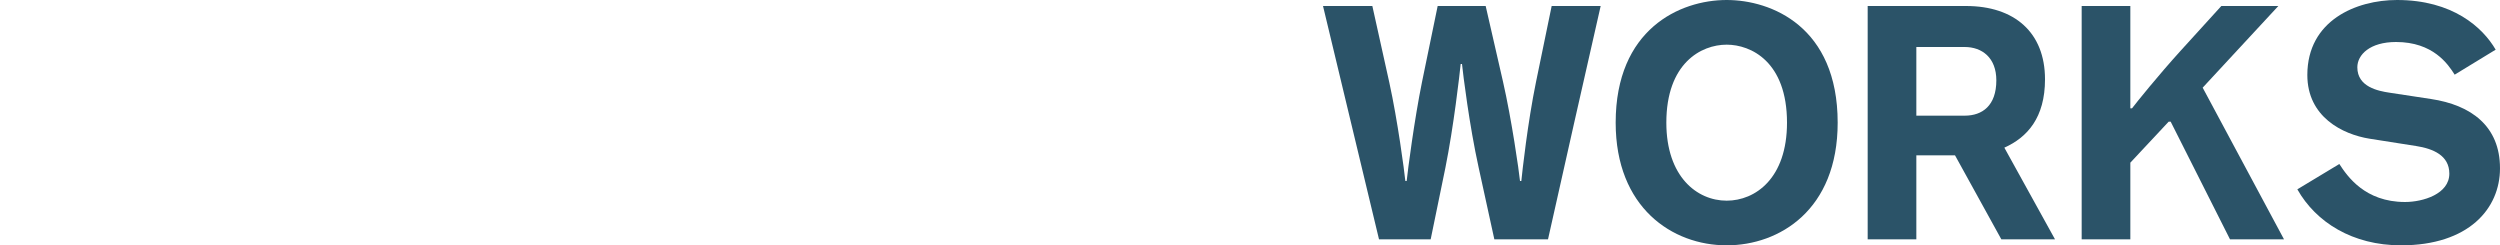
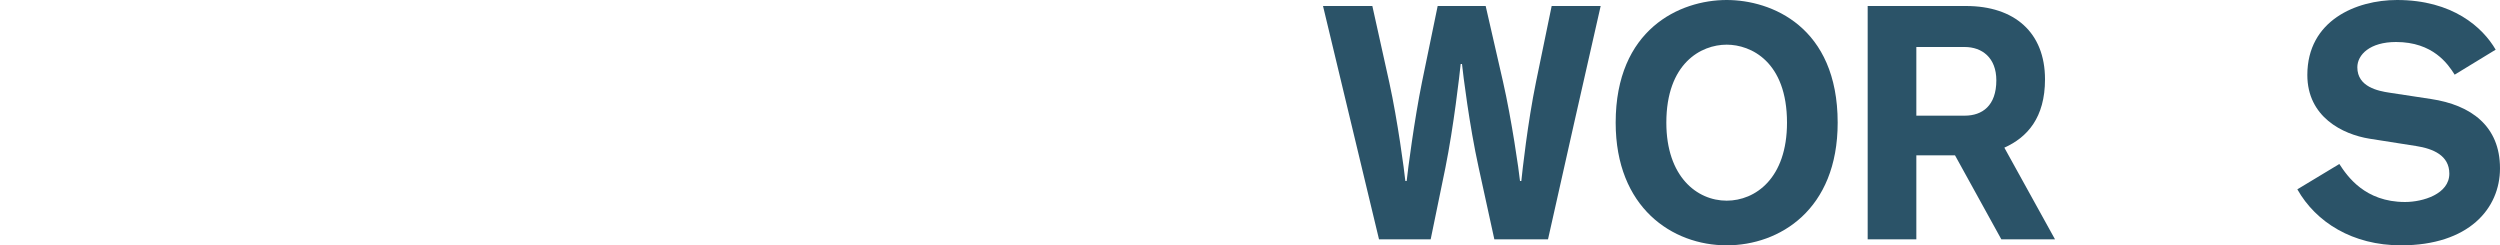
<svg xmlns="http://www.w3.org/2000/svg" version="1.1" id="レイヤー_1" x="0px" y="0px" width="1500px" height="147.197px" viewBox="0 0 1500 147.197" enable-background="new 0 0 1500 147.197" xml:space="preserve">
  <g>
    <path fill="#2B5368" d="M928.805,143.598h-32.199l-9.4-42.999c-5.6-25.4-9.399-56.199-10-62.199h-0.8c-0.6,6-4.2,37.6-9.2,62.398   l-8.8,42.8h-30.999L793.807,3.6h29.6l10.2,45.999c4.999,22.8,8.999,53,9.6,59h0.8c0.6-6,4.6-36.8,9.2-59.399l9.399-45.6h28.8   l10.399,45.399c5.2,22.8,9.601,53.6,10.2,59.6h0.8c0.6-6,3.8-35,8.8-59.399l9.4-45.6h29.399   C949.805,50.199,939.204,96.998,928.805,143.598z" />
    <path fill="#2B5368" d="M1036.004,147.197c-32.6,0-66.599-22.6-66.599-73.599C969.405,17.6,1007.805,0,1036.004,0   c26.8,0,66.6,16,66.6,73.599C1102.604,125.998,1067.604,147.197,1036.004,147.197z M1036.004,26.8   c-15.399,0-36.199,11.199-36.199,46.799c0,32.399,18.399,46.8,36.199,46.8c17.2,0,36.2-13.4,36.2-46.8   C1072.204,36.999,1050.604,26.8,1036.004,26.8z" />
-     <path fill="#2B5368" d="M1200.803,143.598l-27.799-50.399h-23.2v50.399h-29.199V3.6h58.999c28.999,0,47.399,15.8,47.399,43.999   c0,23-10.6,34.8-24.399,41l30.399,54.999H1200.803z M1178.804,28.199h-29v41.199h29c10.6,0,18.999-6,18.999-21.199   C1197.803,34.6,1189.203,28.199,1178.804,28.199z" />
-     <path fill="#2B5368" d="M1338.002,143.598l-35.599-70.599h-1.2l-23,24.6v45.999h-29.199V3.6h29.199v61.399h1   c2.601-3.4,15.6-19.6,29.399-34.8l24.2-26.6h34.199l-45.399,48.999l48.8,90.999H1338.002z" />
+     <path fill="#2B5368" d="M1200.803,143.598l-27.799-50.399h-23.2v50.399h-29.199V3.6h58.999c28.999,0,47.399,15.8,47.399,43.999   c0,23-10.6,34.8-24.399,41l30.399,54.999H1200.803M1178.804,28.199h-29v41.199h29c10.6,0,18.999-6,18.999-21.199   C1197.803,34.6,1189.203,28.199,1178.804,28.199z" />
    <path fill="#2B5368" d="M1440.602,147.197c-29,0-50.999-13.8-62.199-33.6l25.199-15.199c4.8,7.399,15.4,22.8,39.399,22.8   c10.8,0,26.6-4.8,26.6-17c0-11-9.8-15-19.999-16.6l-28-4.4c-16-2.6-37.199-12.999-37.199-38.199   c0-32.8,29.399-44.999,53.799-44.999c33.399,0,51.399,16.399,59.199,29.8l-24.6,14.999c-4-6.399-13-19.6-35.199-19.6   c-15.6,0-23.2,7.601-23.2,15.2c0,11.8,12.601,14.199,19.2,15.199l24.999,3.801c24,3.6,41.399,16.199,41.399,41.599   C1500,125.198,1481.201,147.197,1440.602,147.197z" />
  </g>
</svg>